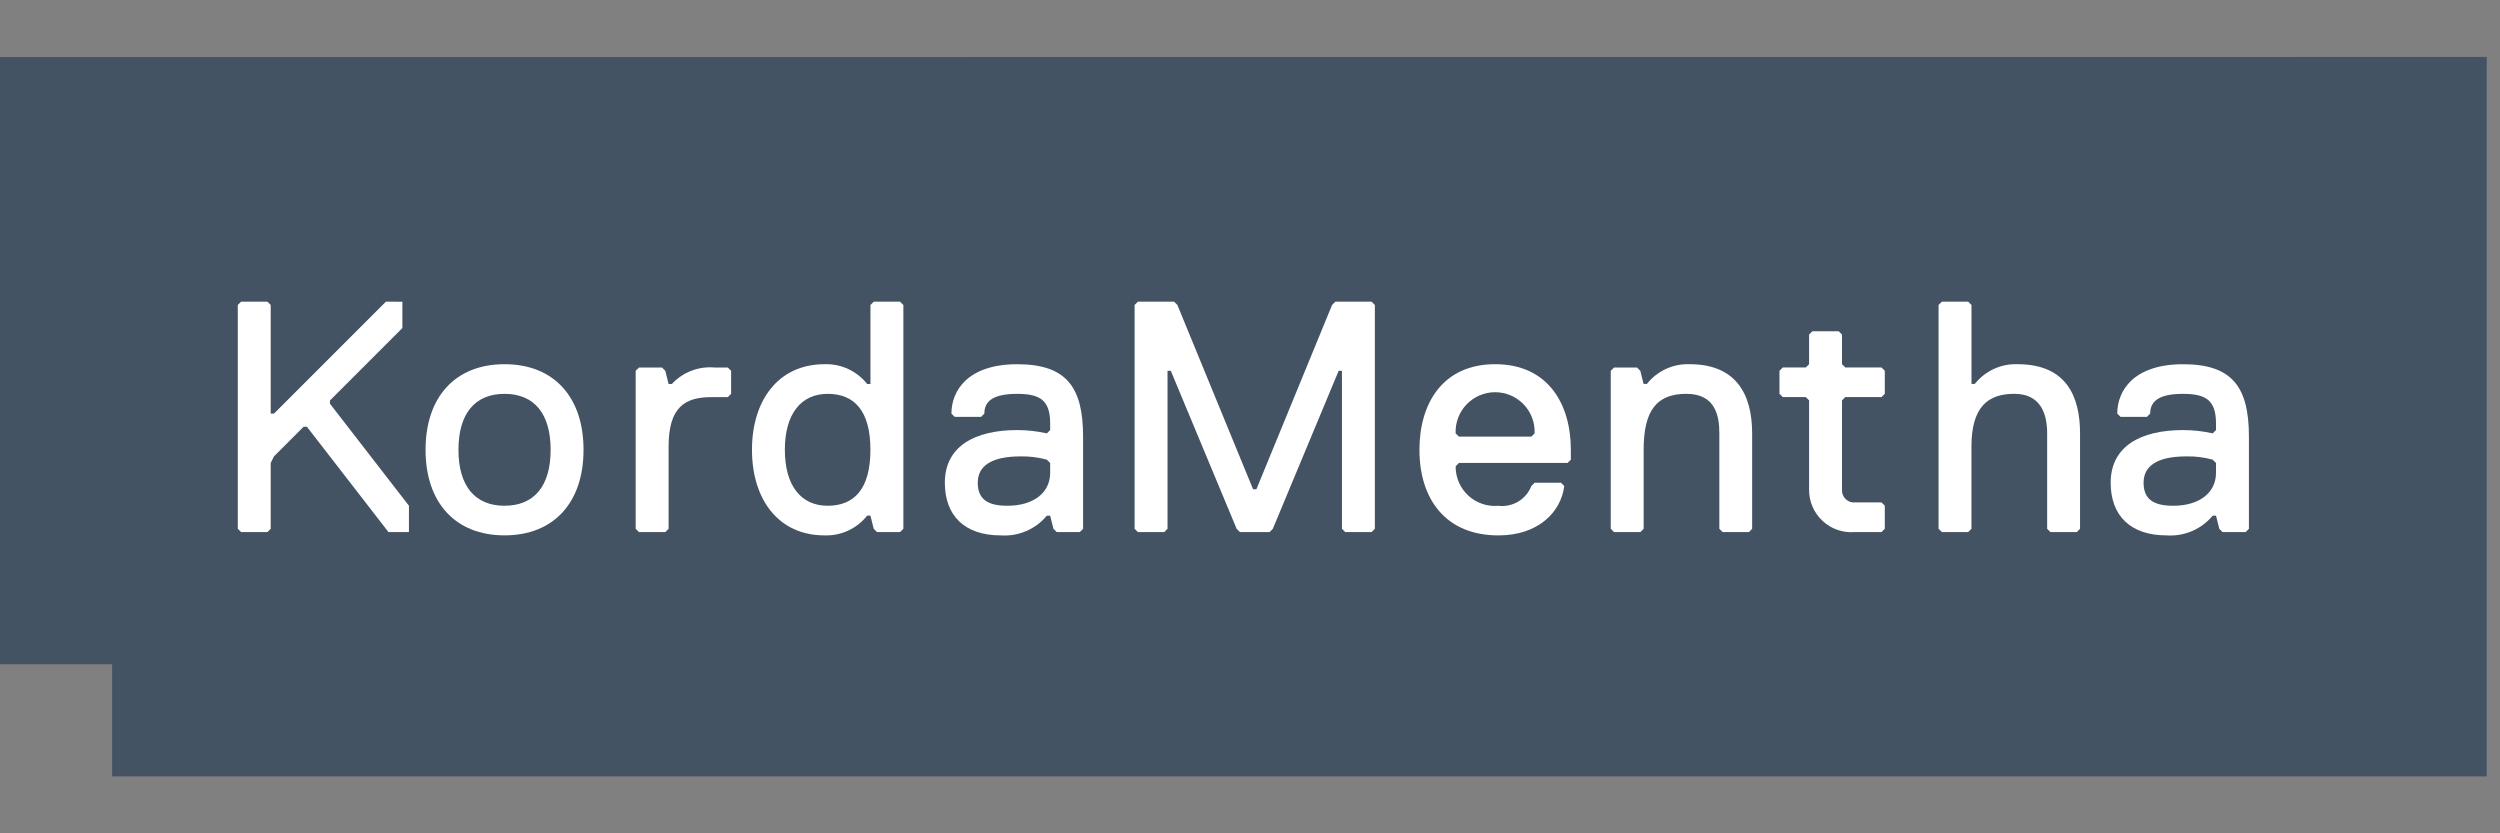
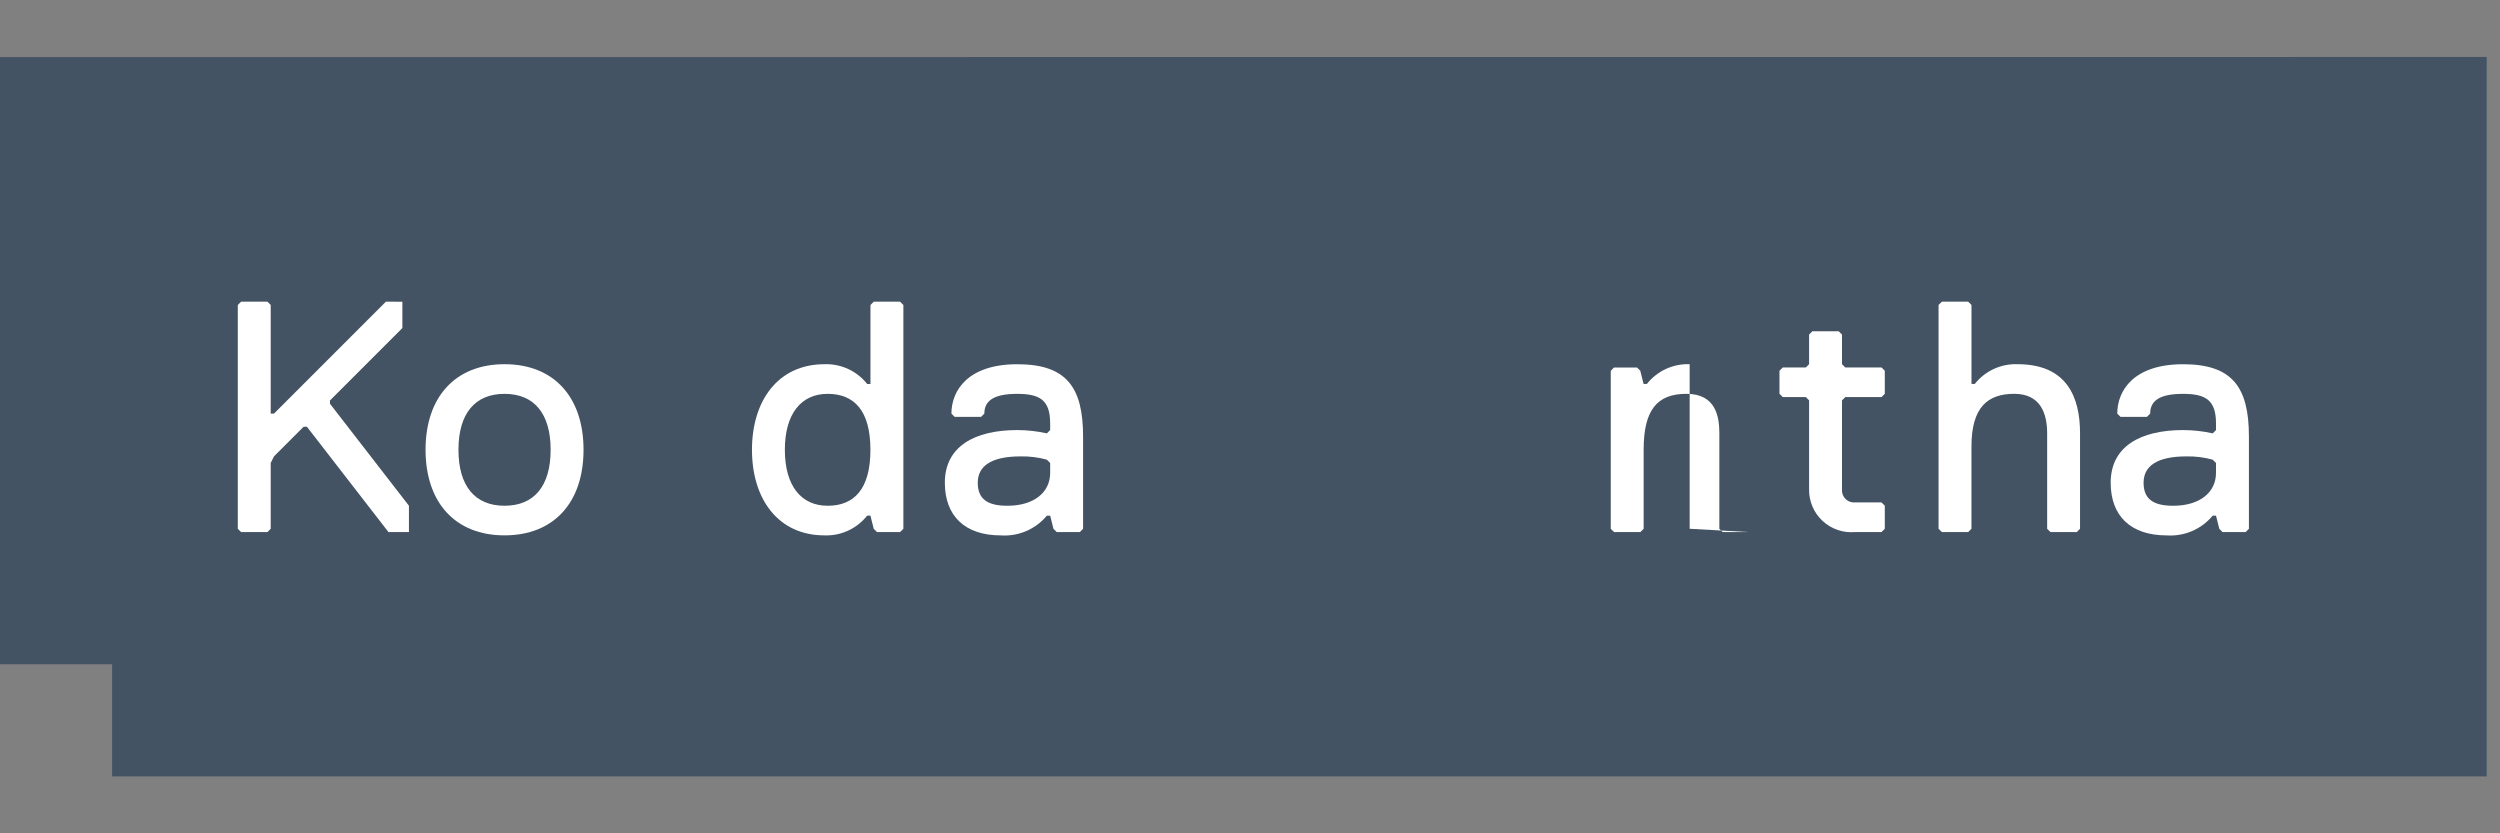
<svg xmlns="http://www.w3.org/2000/svg" width="240" height="80" viewBox="0 0 240 80" fill="none">
  <rect x="0" y="0" width="240" height="80" fill="#808080" stroke="none" />
  <g clip-path="url(#clip0_2899_18167)">
    <path d="M0 63.77H10.762V74.532H238.725V5.468L0.001 5.48L0 63.77Z" fill="#435363" />
    <path d="M37.047 28.961L26.304 39.705H25.988V29.277L25.672 28.961H23.144L22.828 29.277V50.764L23.144 51.08H25.672L25.988 50.764V44.443L26.304 43.811L29.148 40.967H29.463L37.291 51.078H39.258V48.551L31.676 38.758V38.444L38.628 31.493V28.965L37.047 28.961Z" fill="white" />
    <path d="M48.436 48.552C51.28 48.552 52.861 46.656 52.861 43.18C52.861 39.705 51.28 37.809 48.436 37.809C45.593 37.809 44.012 39.705 44.012 43.18C44.012 46.656 45.593 48.552 48.436 48.552ZM48.436 34.963C53.177 34.963 56.019 38.123 56.019 43.179C56.019 48.235 53.175 51.395 48.436 51.395C43.697 51.395 40.853 48.235 40.853 43.179C40.853 38.123 43.697 34.963 48.436 34.963Z" fill="white" />
-     <path d="M69.873 38.125H68.292C65.764 38.125 64.185 39.073 64.185 42.865V50.764L63.869 51.08H61.341L61.025 50.764V35.597L61.341 35.281H63.552L63.868 35.597L64.184 36.862H64.5C65.018 36.301 65.657 35.868 66.369 35.594C67.082 35.32 67.847 35.213 68.607 35.281H69.87L70.186 35.597V37.808L69.873 38.125Z" fill="white" />
    <path d="M79.453 37.809C76.925 37.809 75.346 39.705 75.346 43.181C75.346 46.656 76.925 48.553 79.453 48.553C81.981 48.553 83.56 46.972 83.56 43.181C83.56 39.389 81.98 37.809 79.453 37.809ZM86.404 51.079H84.193L83.877 50.763L83.561 49.5H83.248C82.761 50.117 82.135 50.611 81.421 50.94C80.708 51.27 79.926 51.426 79.141 51.396C74.716 51.396 72.189 47.921 72.189 43.181C72.189 38.44 74.718 34.965 79.141 34.965C79.926 34.935 80.708 35.092 81.421 35.421C82.135 35.751 82.761 36.244 83.248 36.861H83.564V29.278L83.88 28.962H86.408L86.724 29.278V50.765L86.404 51.079Z" fill="white" />
    <path d="M100.816 44.446L100.5 44.13C99.677 43.901 98.826 43.795 97.972 43.814C95.128 43.814 93.864 44.761 93.864 46.341C93.864 47.92 94.812 48.553 96.707 48.553C99.236 48.553 100.816 47.289 100.816 45.393V44.446ZM103.66 51.081H101.448L101.132 50.765L100.816 49.502H100.5C99.966 50.145 99.286 50.653 98.517 50.983C97.748 51.313 96.912 51.455 96.077 51.398C92.601 51.398 90.705 49.502 90.705 46.342C90.705 42.866 93.549 41.287 97.656 41.287C98.613 41.288 99.567 41.394 100.5 41.603L100.816 41.287V40.654C100.816 38.442 99.867 37.81 97.656 37.81C95.445 37.81 94.497 38.442 94.497 39.706L94.181 40.022H91.653L91.337 39.706C91.337 37.494 92.917 34.966 97.656 34.966C102.395 34.966 103.976 37.178 103.976 41.917V50.765L103.66 51.081Z" fill="white" />
-     <path d="M128.195 28.961L127.879 29.277L120.612 46.972H120.296L113.029 29.277L112.713 28.961H109.238L108.922 29.277V50.764L109.238 51.08H111.766L112.082 50.764V35.598H112.397L118.717 50.765L119.032 51.081H121.877L122.191 50.765L128.511 35.598H128.827V50.765L129.142 51.081H131.67L131.986 50.765V29.277L131.67 28.961H128.195Z" fill="white" />
-     <path d="M147.324 41.6C147.345 41.089 147.262 40.58 147.08 40.102C146.899 39.623 146.623 39.187 146.269 38.818C145.915 38.45 145.49 38.156 145.019 37.956C144.549 37.756 144.043 37.652 143.532 37.652C143.021 37.652 142.515 37.756 142.045 37.956C141.574 38.156 141.149 38.45 140.795 38.818C140.441 39.187 140.165 39.623 139.984 40.102C139.802 40.58 139.719 41.089 139.74 41.6L140.056 41.916H147.007L147.324 41.6ZM136.266 43.179C136.266 38.756 138.478 34.963 143.533 34.963C148.587 34.963 150.801 38.758 150.801 43.179V44.128L150.485 44.444H140.058L139.742 44.76C139.736 45.287 139.84 45.81 140.048 46.294C140.256 46.779 140.564 47.214 140.951 47.572C141.338 47.929 141.797 48.202 142.296 48.371C142.795 48.541 143.325 48.603 143.85 48.555C144.512 48.635 145.182 48.492 145.755 48.148C146.327 47.805 146.768 47.281 147.009 46.658L147.325 46.343H149.853L150.169 46.658C149.853 49.187 147.641 51.399 143.85 51.399C138.795 51.399 136.267 47.923 136.267 43.183" fill="white" />
-     <path d="M167.901 51.08H165.373L165.057 50.764V41.602C165.057 40.022 164.741 37.807 161.897 37.807C159.053 37.807 157.79 39.386 157.79 43.179V50.762L157.474 51.078H154.949L154.633 50.762V35.596L154.949 35.28H157.152L157.468 35.596L157.784 36.859H158.1C158.587 36.242 159.213 35.749 159.926 35.419C160.64 35.09 161.422 34.933 162.207 34.963C166.631 34.963 168.206 37.807 168.206 41.6V50.762L167.901 51.08Z" fill="white" />
+     <path d="M167.901 51.08H165.373L165.057 50.764V41.602C165.057 40.022 164.741 37.807 161.897 37.807C159.053 37.807 157.79 39.386 157.79 43.179V50.762L157.474 51.078H154.949L154.633 50.762V35.596L154.949 35.28H157.152L157.468 35.596L157.784 36.859H158.1C158.587 36.242 159.213 35.749 159.926 35.419C160.64 35.09 161.422 34.933 162.207 34.963V50.762L167.901 51.08Z" fill="white" />
    <path d="M180.625 51.076H178.097C177.53 51.128 176.958 51.06 176.419 50.877C175.88 50.693 175.385 50.398 174.968 50.01C174.55 49.623 174.219 49.152 173.996 48.627C173.773 48.103 173.663 47.538 173.673 46.969V38.437L173.358 38.121H171.146L170.83 37.805V35.593L171.146 35.277H173.358L173.673 34.962V32.118L173.989 31.802H176.517L176.832 32.118V34.962L177.148 35.277H180.624L180.94 35.593V37.805L180.624 38.121H177.148L176.832 38.437V46.969C176.816 47.139 176.838 47.31 176.895 47.471C176.953 47.632 177.046 47.778 177.166 47.898C177.287 48.019 177.433 48.111 177.594 48.169C177.754 48.227 177.926 48.248 178.096 48.232H180.624L180.94 48.548V50.759L180.625 51.076Z" fill="white" />
    <path d="M199.371 51.08H196.843L196.527 50.764V41.602C196.527 39.705 195.895 37.806 193.367 37.806C190.839 37.806 189.26 39.07 189.26 42.862V50.761L188.944 51.077H186.419L186.102 50.761V29.277L186.419 28.961H188.947L189.263 29.277V36.86H189.578C190.065 36.243 190.691 35.75 191.405 35.42C192.119 35.091 192.9 34.934 193.686 34.964C198.426 34.964 199.684 38.123 199.684 41.6V50.763L199.371 51.08Z" fill="white" />
    <path d="M212.736 44.446L212.42 44.13C211.597 43.901 210.746 43.795 209.892 43.814C207.048 43.814 205.784 44.761 205.784 46.341C205.784 47.92 206.732 48.553 208.627 48.553C211.156 48.553 212.736 47.289 212.736 45.393V44.446ZM215.58 51.081H213.368L213.052 50.765L212.736 49.502H212.42C211.886 50.145 211.206 50.653 210.437 50.983C209.668 51.313 208.832 51.455 207.997 51.398C204.521 51.398 202.625 49.502 202.625 46.342C202.625 42.866 205.469 41.287 209.576 41.287C210.533 41.288 211.487 41.394 212.42 41.603L212.736 41.287V40.654C212.736 38.442 211.787 37.81 209.576 37.81C207.365 37.81 206.416 38.442 206.416 39.706L206.101 40.022H203.573L203.257 39.706C203.257 37.494 204.837 34.966 209.576 34.966C214.315 34.966 215.896 37.178 215.896 41.917V50.765L215.58 51.081Z" fill="white" />
  </g>
  <defs>
    <clipPath id="clip0_2899_18167">
      <rect width="240" height="69.065" fill="white" transform="translate(0 5.468)" />
    </clipPath>
  </defs>
</svg>